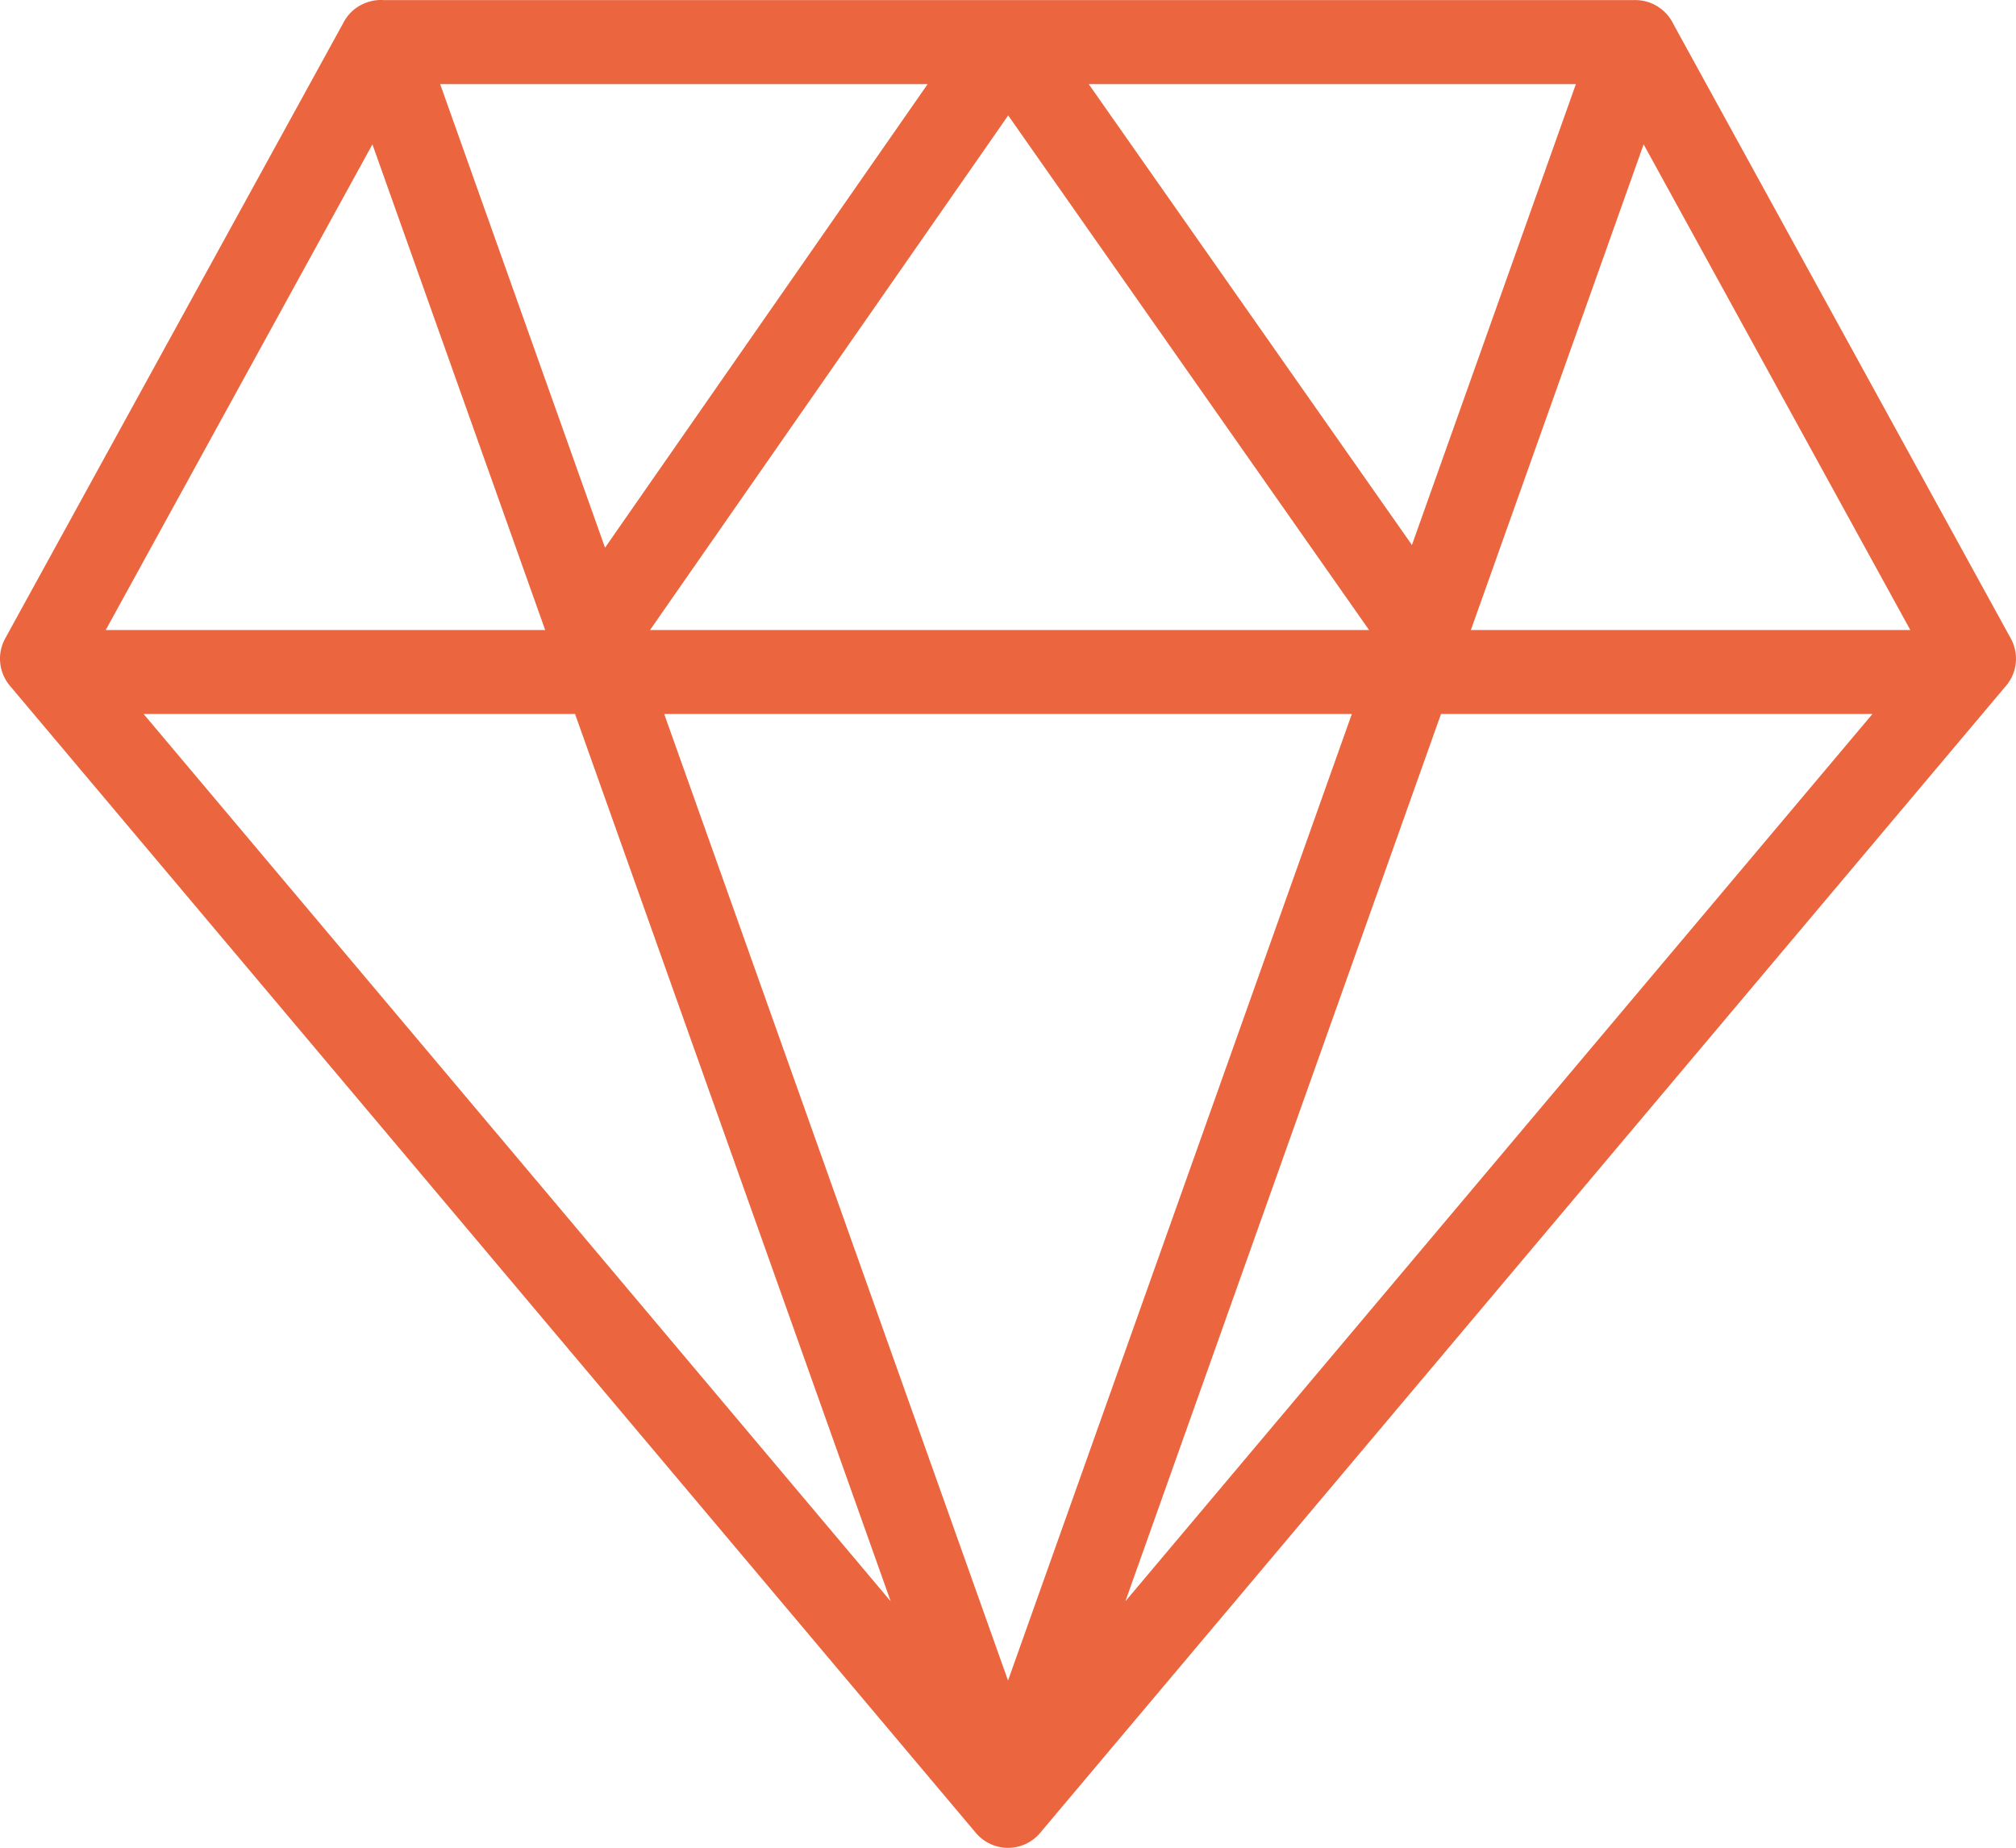
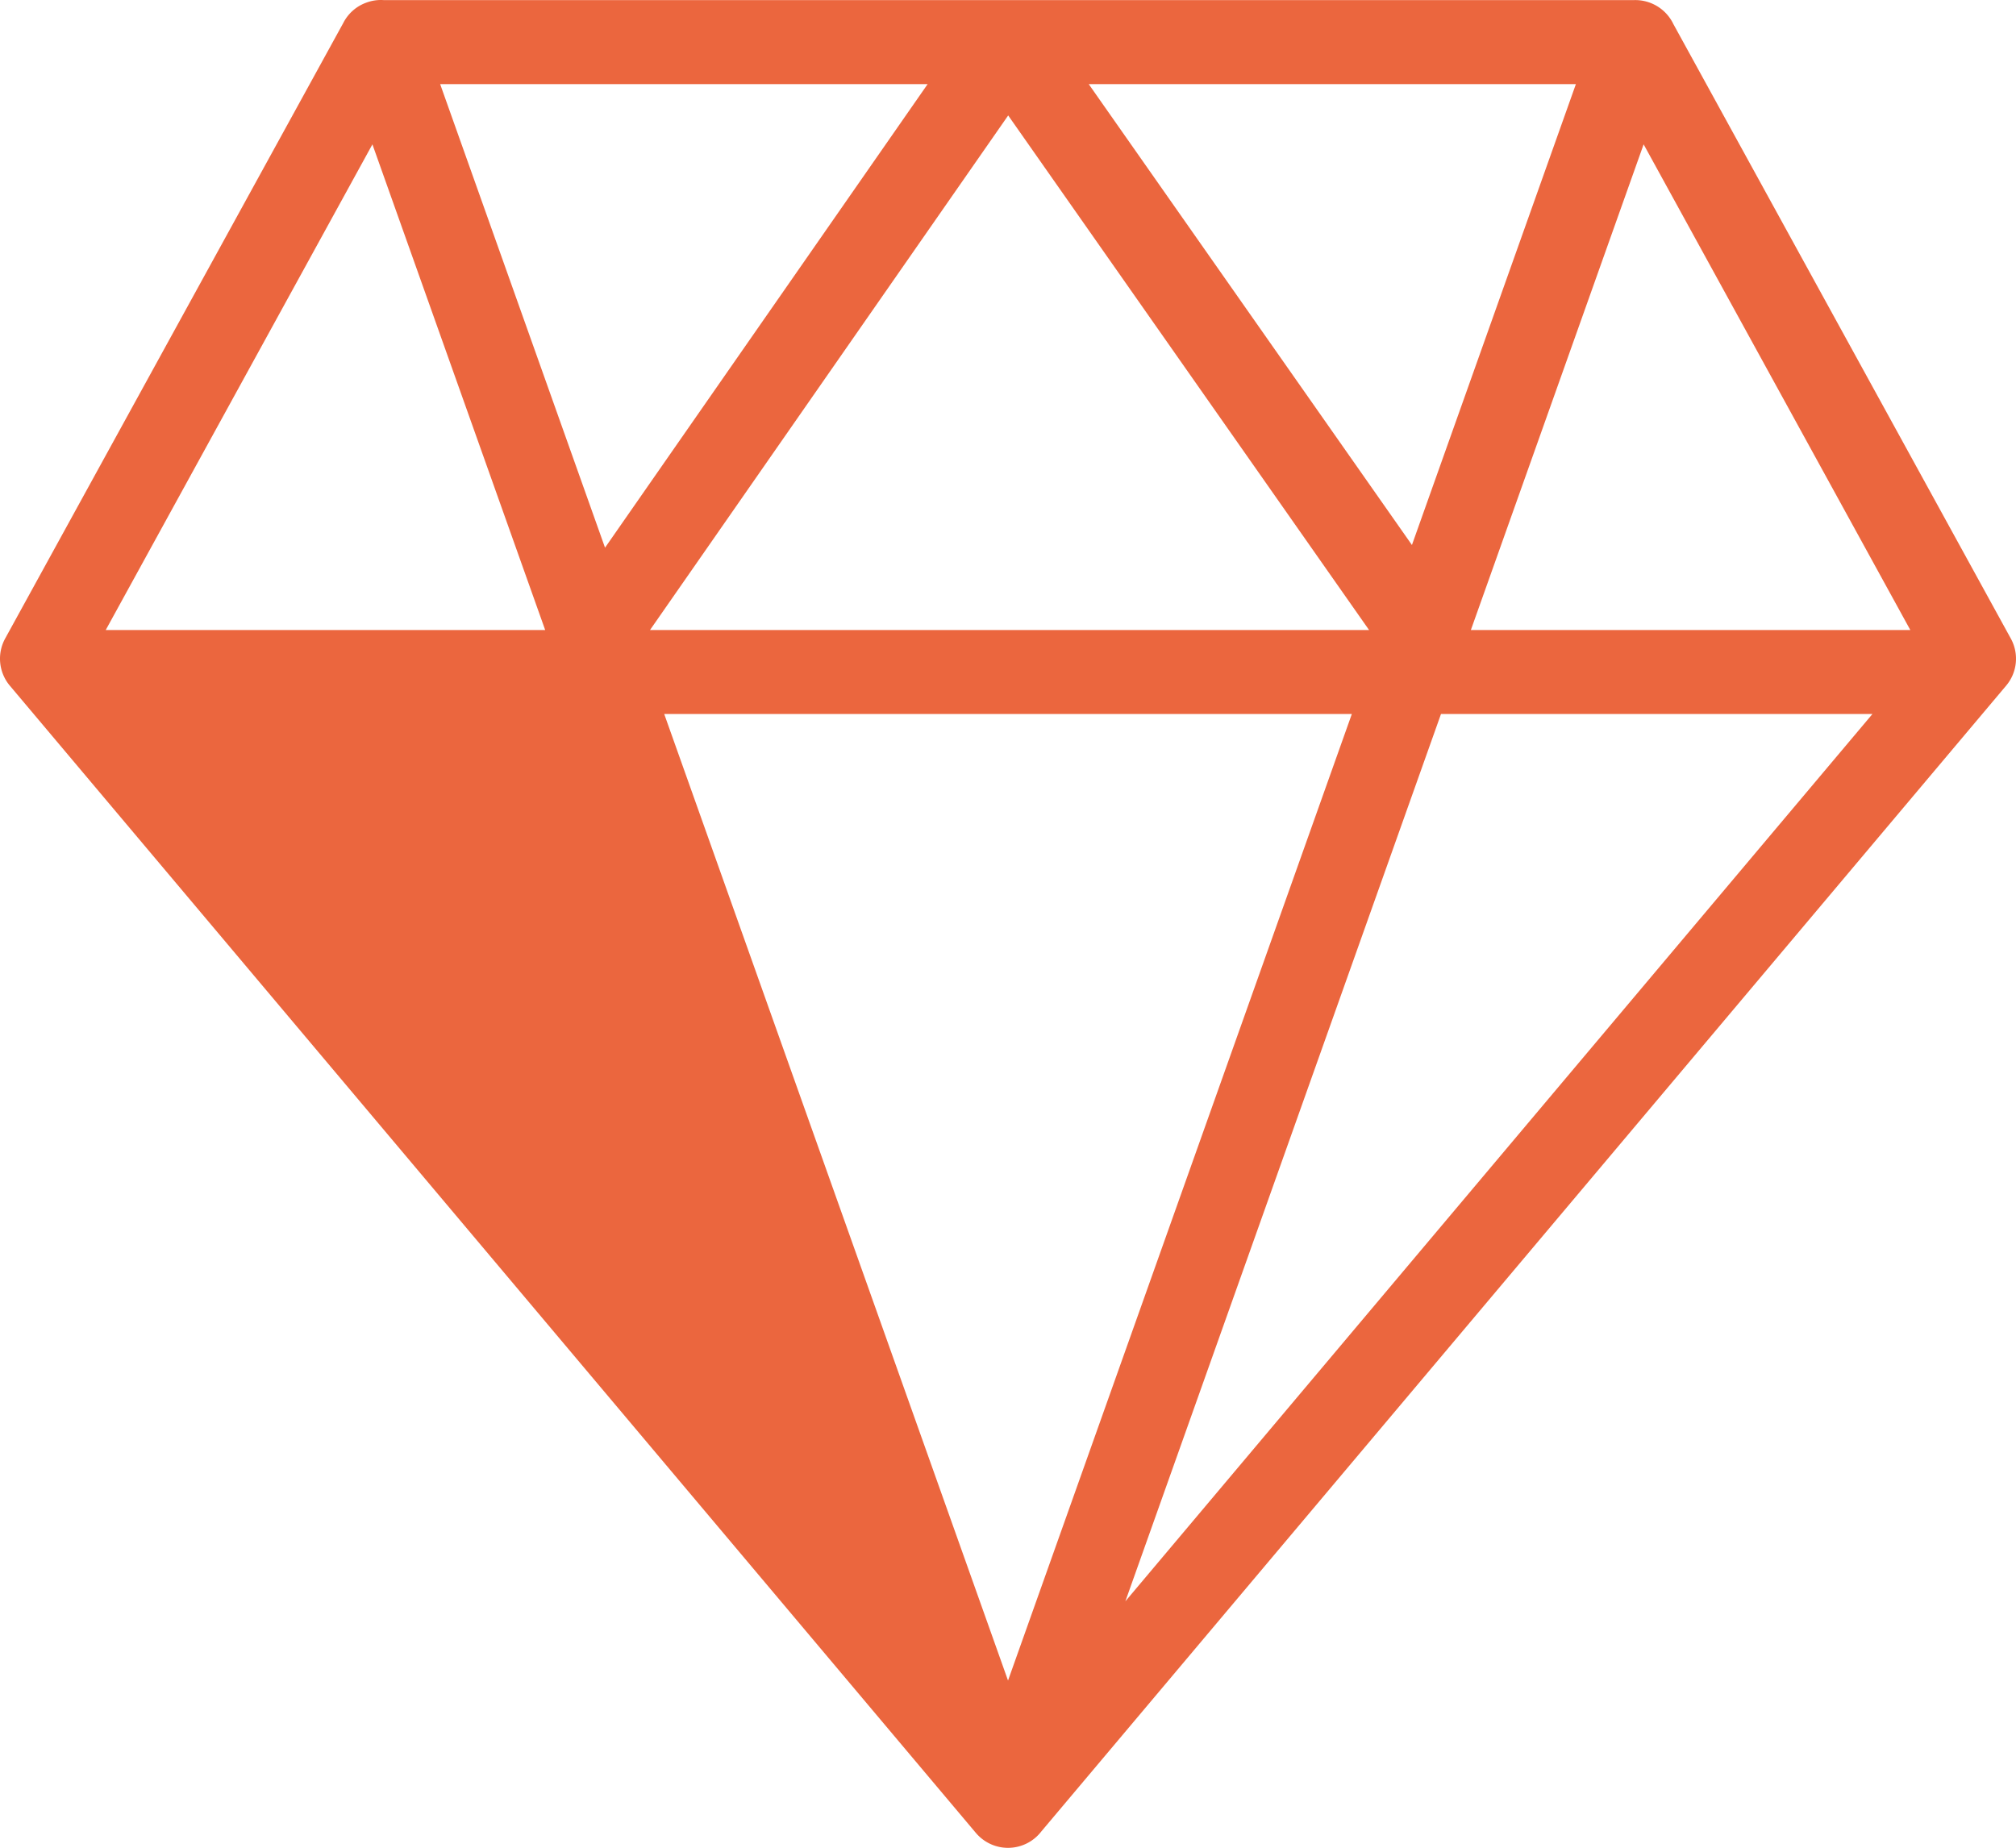
<svg xmlns="http://www.w3.org/2000/svg" width="511.998" height="469.357" viewBox="0 0 511.998 469.357">
-   <path id="Объединение_164" data-name="Объединение 164" d="M255.94,469.358h-.083a10.655,10.655,0,0,1-7.191-2.922,10.832,10.832,0,0,1-.831-.874L2.506,174.173a10.665,10.665,0,0,1-1.194-11.989L87.167,5.866A10.59,10.59,0,0,1,93.086.65,10.518,10.518,0,0,1,97.527.031h317.3a10.733,10.733,0,0,1,10.165,6.1L510.68,162.184a10.625,10.625,0,0,1-1.195,11.989L264.473,465.184a10.657,10.657,0,0,1-8.318,4.173h-.215Zm.066-42.495,87.315-245.5H168.691Zm-29.8-20.124L146.047,181.362H36.474Zm59.6,0L475.538,181.362H365.966ZM485.16,160.029,417.429,36.666,373.563,160l.013.027Zm-137.46,0L256.049,29.322,165.08,160.029Zm-209.241,0L94.583,36.667,26.852,160.029Zm15.2-20.917L235.593,21.364H111.786Zm204.927-.682,41.64-117.066H276.5Z" transform="translate(-0.001 0)" fill="#eb663e" />
+   <path id="Объединение_164" data-name="Объединение 164" d="M255.94,469.358h-.083a10.655,10.655,0,0,1-7.191-2.922,10.832,10.832,0,0,1-.831-.874L2.506,174.173a10.665,10.665,0,0,1-1.194-11.989L87.167,5.866A10.59,10.59,0,0,1,93.086.65,10.518,10.518,0,0,1,97.527.031h317.3a10.733,10.733,0,0,1,10.165,6.1L510.68,162.184a10.625,10.625,0,0,1-1.195,11.989L264.473,465.184a10.657,10.657,0,0,1-8.318,4.173h-.215Zm.066-42.495,87.315-245.5H168.691Zm-29.8-20.124H36.474Zm59.6,0L475.538,181.362H365.966ZM485.16,160.029,417.429,36.666,373.563,160l.013.027Zm-137.46,0L256.049,29.322,165.08,160.029Zm-209.241,0L94.583,36.667,26.852,160.029Zm15.2-20.917L235.593,21.364H111.786Zm204.927-.682,41.64-117.066H276.5Z" transform="translate(-0.001 0)" fill="#eb663e" />
</svg>